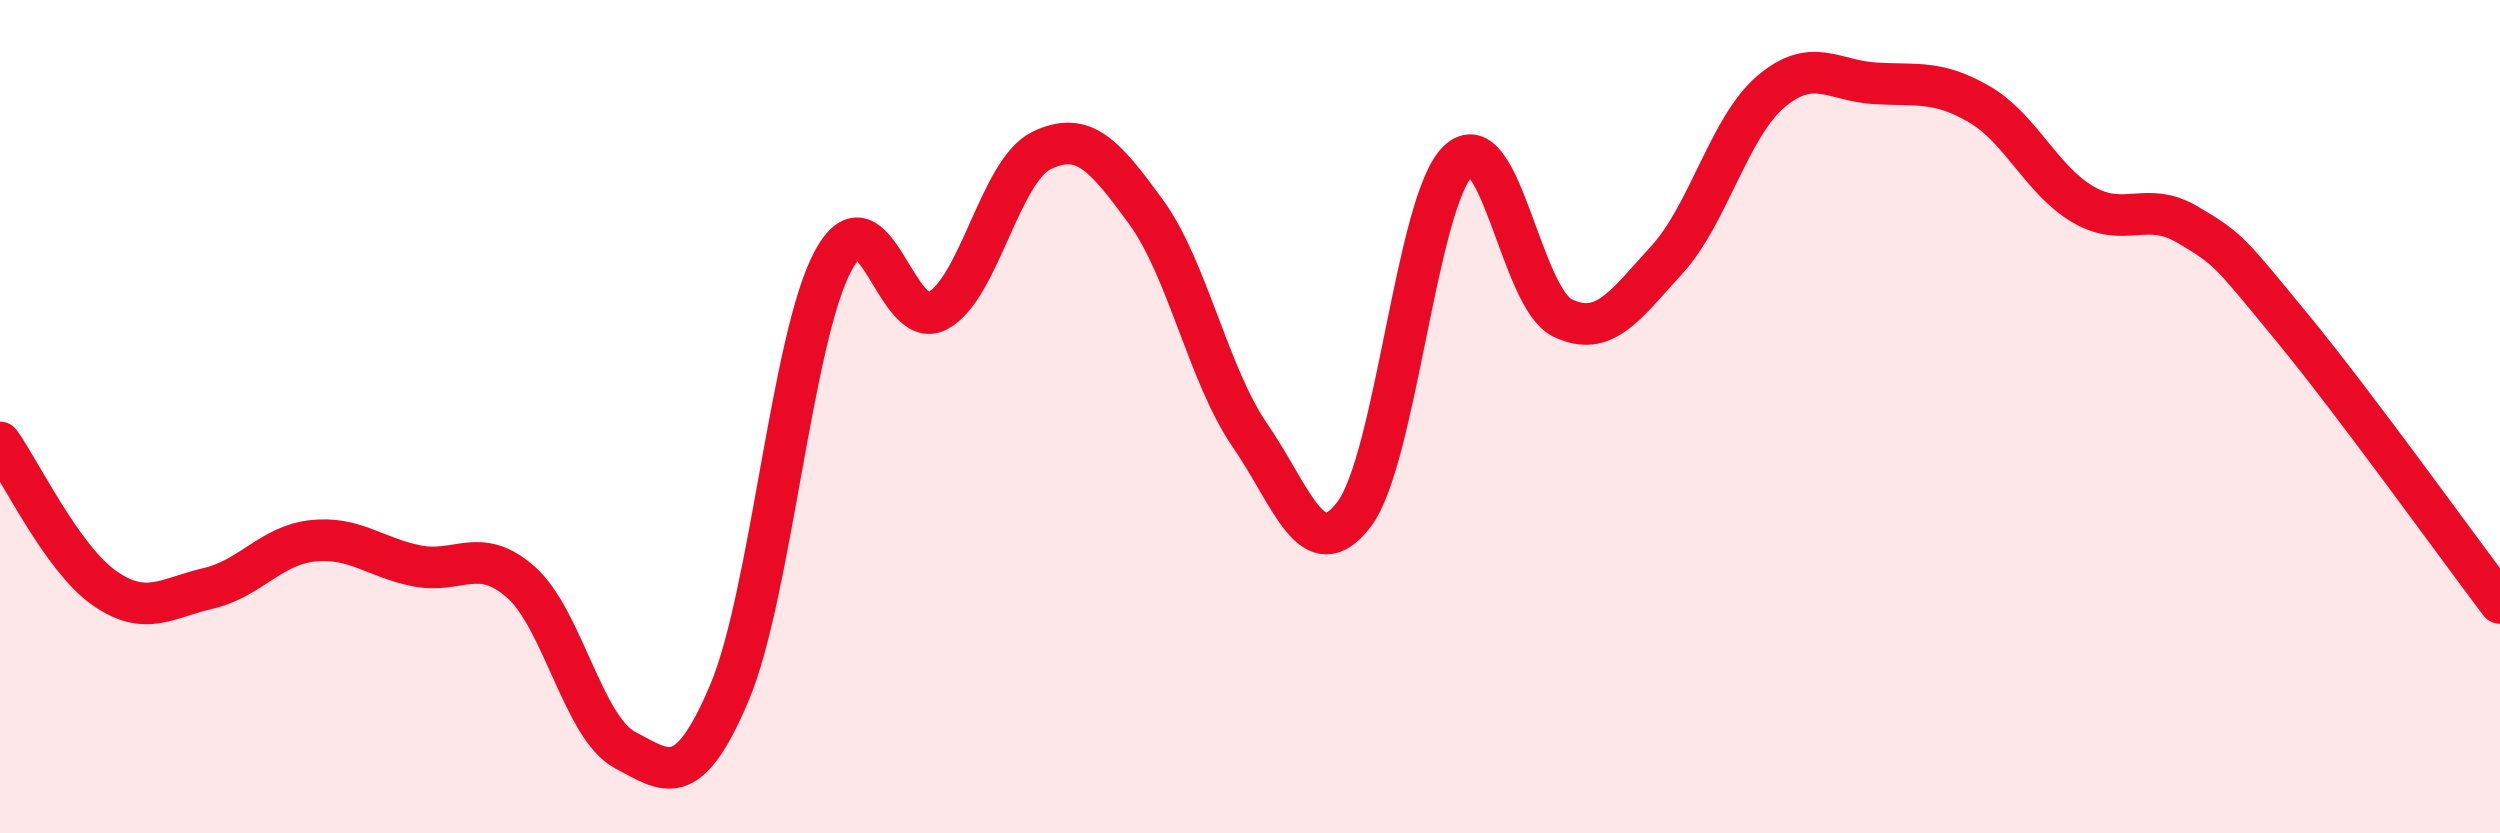
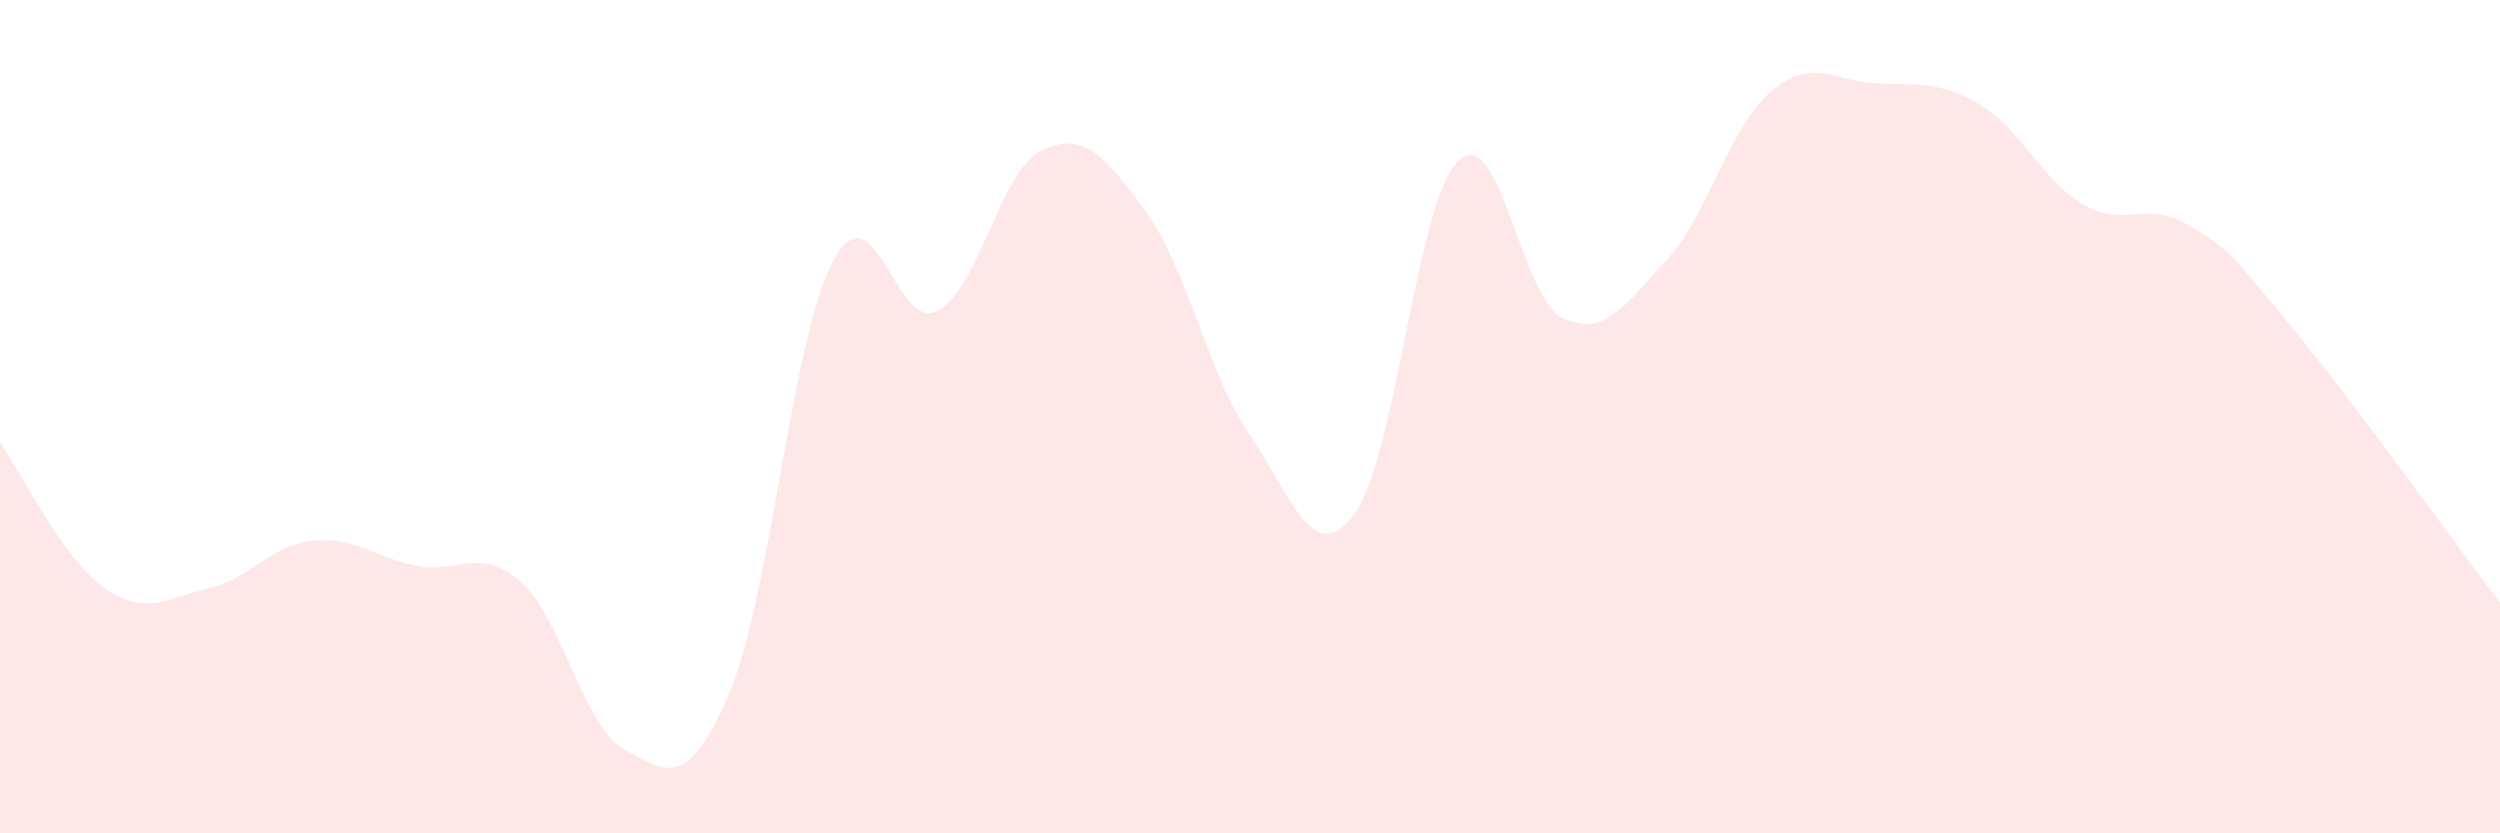
<svg xmlns="http://www.w3.org/2000/svg" width="60" height="20" viewBox="0 0 60 20">
  <path d="M 0,10.62 C 0.5,11.32 1.5,13.41 2.5,14.11 C 3.5,14.81 4,14.35 5,14.12 C 6,13.89 6.5,13.09 7.5,12.98 C 8.5,12.87 9,13.38 10,13.58 C 11,13.78 11.5,13.09 12.5,13.97 C 13.5,14.85 14,17.47 15,18 C 16,18.53 16.5,18.99 17.5,16.64 C 18.5,14.29 19,8.09 20,6.25 C 21,4.41 21.5,7.99 22.5,7.46 C 23.5,6.93 24,4.09 25,3.61 C 26,3.13 26.5,3.71 27.5,5.08 C 28.5,6.45 29,9 30,10.45 C 31,11.9 31.5,13.66 32.5,12.34 C 33.5,11.02 34,4.8 35,3.86 C 36,2.92 36.5,7.15 37.5,7.63 C 38.5,8.11 39,7.33 40,6.24 C 41,5.15 41.5,3.05 42.5,2.2 C 43.5,1.35 44,1.94 45,2 C 46,2.06 46.5,1.92 47.5,2.5 C 48.5,3.08 49,4.33 50,4.91 C 51,5.49 51.5,4.8 52.5,5.39 C 53.5,5.98 53.5,6.03 55,7.85 C 56.5,9.67 59,13.15 60,14.47L60 20L0 20Z" fill="#EB0A25" opacity="0.1" stroke-linecap="round" stroke-linejoin="round" />
-   <path d="M 0,10.62 C 0.5,11.32 1.5,13.41 2.5,14.11 C 3.5,14.81 4,14.35 5,14.12 C 6,13.89 6.5,13.09 7.5,12.98 C 8.5,12.87 9,13.38 10,13.58 C 11,13.78 11.5,13.09 12.5,13.97 C 13.5,14.85 14,17.47 15,18 C 16,18.53 16.5,18.99 17.5,16.64 C 18.5,14.29 19,8.09 20,6.25 C 21,4.41 21.5,7.99 22.5,7.46 C 23.5,6.93 24,4.09 25,3.61 C 26,3.13 26.5,3.71 27.5,5.08 C 28.5,6.45 29,9 30,10.45 C 31,11.9 31.5,13.66 32.5,12.34 C 33.5,11.02 34,4.8 35,3.86 C 36,2.92 36.5,7.15 37.5,7.63 C 38.5,8.11 39,7.33 40,6.24 C 41,5.15 41.5,3.05 42.5,2.2 C 43.5,1.35 44,1.94 45,2 C 46,2.06 46.5,1.92 47.5,2.5 C 48.5,3.08 49,4.33 50,4.91 C 51,5.49 51.5,4.8 52.5,5.39 C 53.5,5.98 53.5,6.03 55,7.85 C 56.5,9.67 59,13.15 60,14.47" stroke="#EB0A25" stroke-width="1" fill="none" stroke-linecap="round" stroke-linejoin="round" />
</svg>